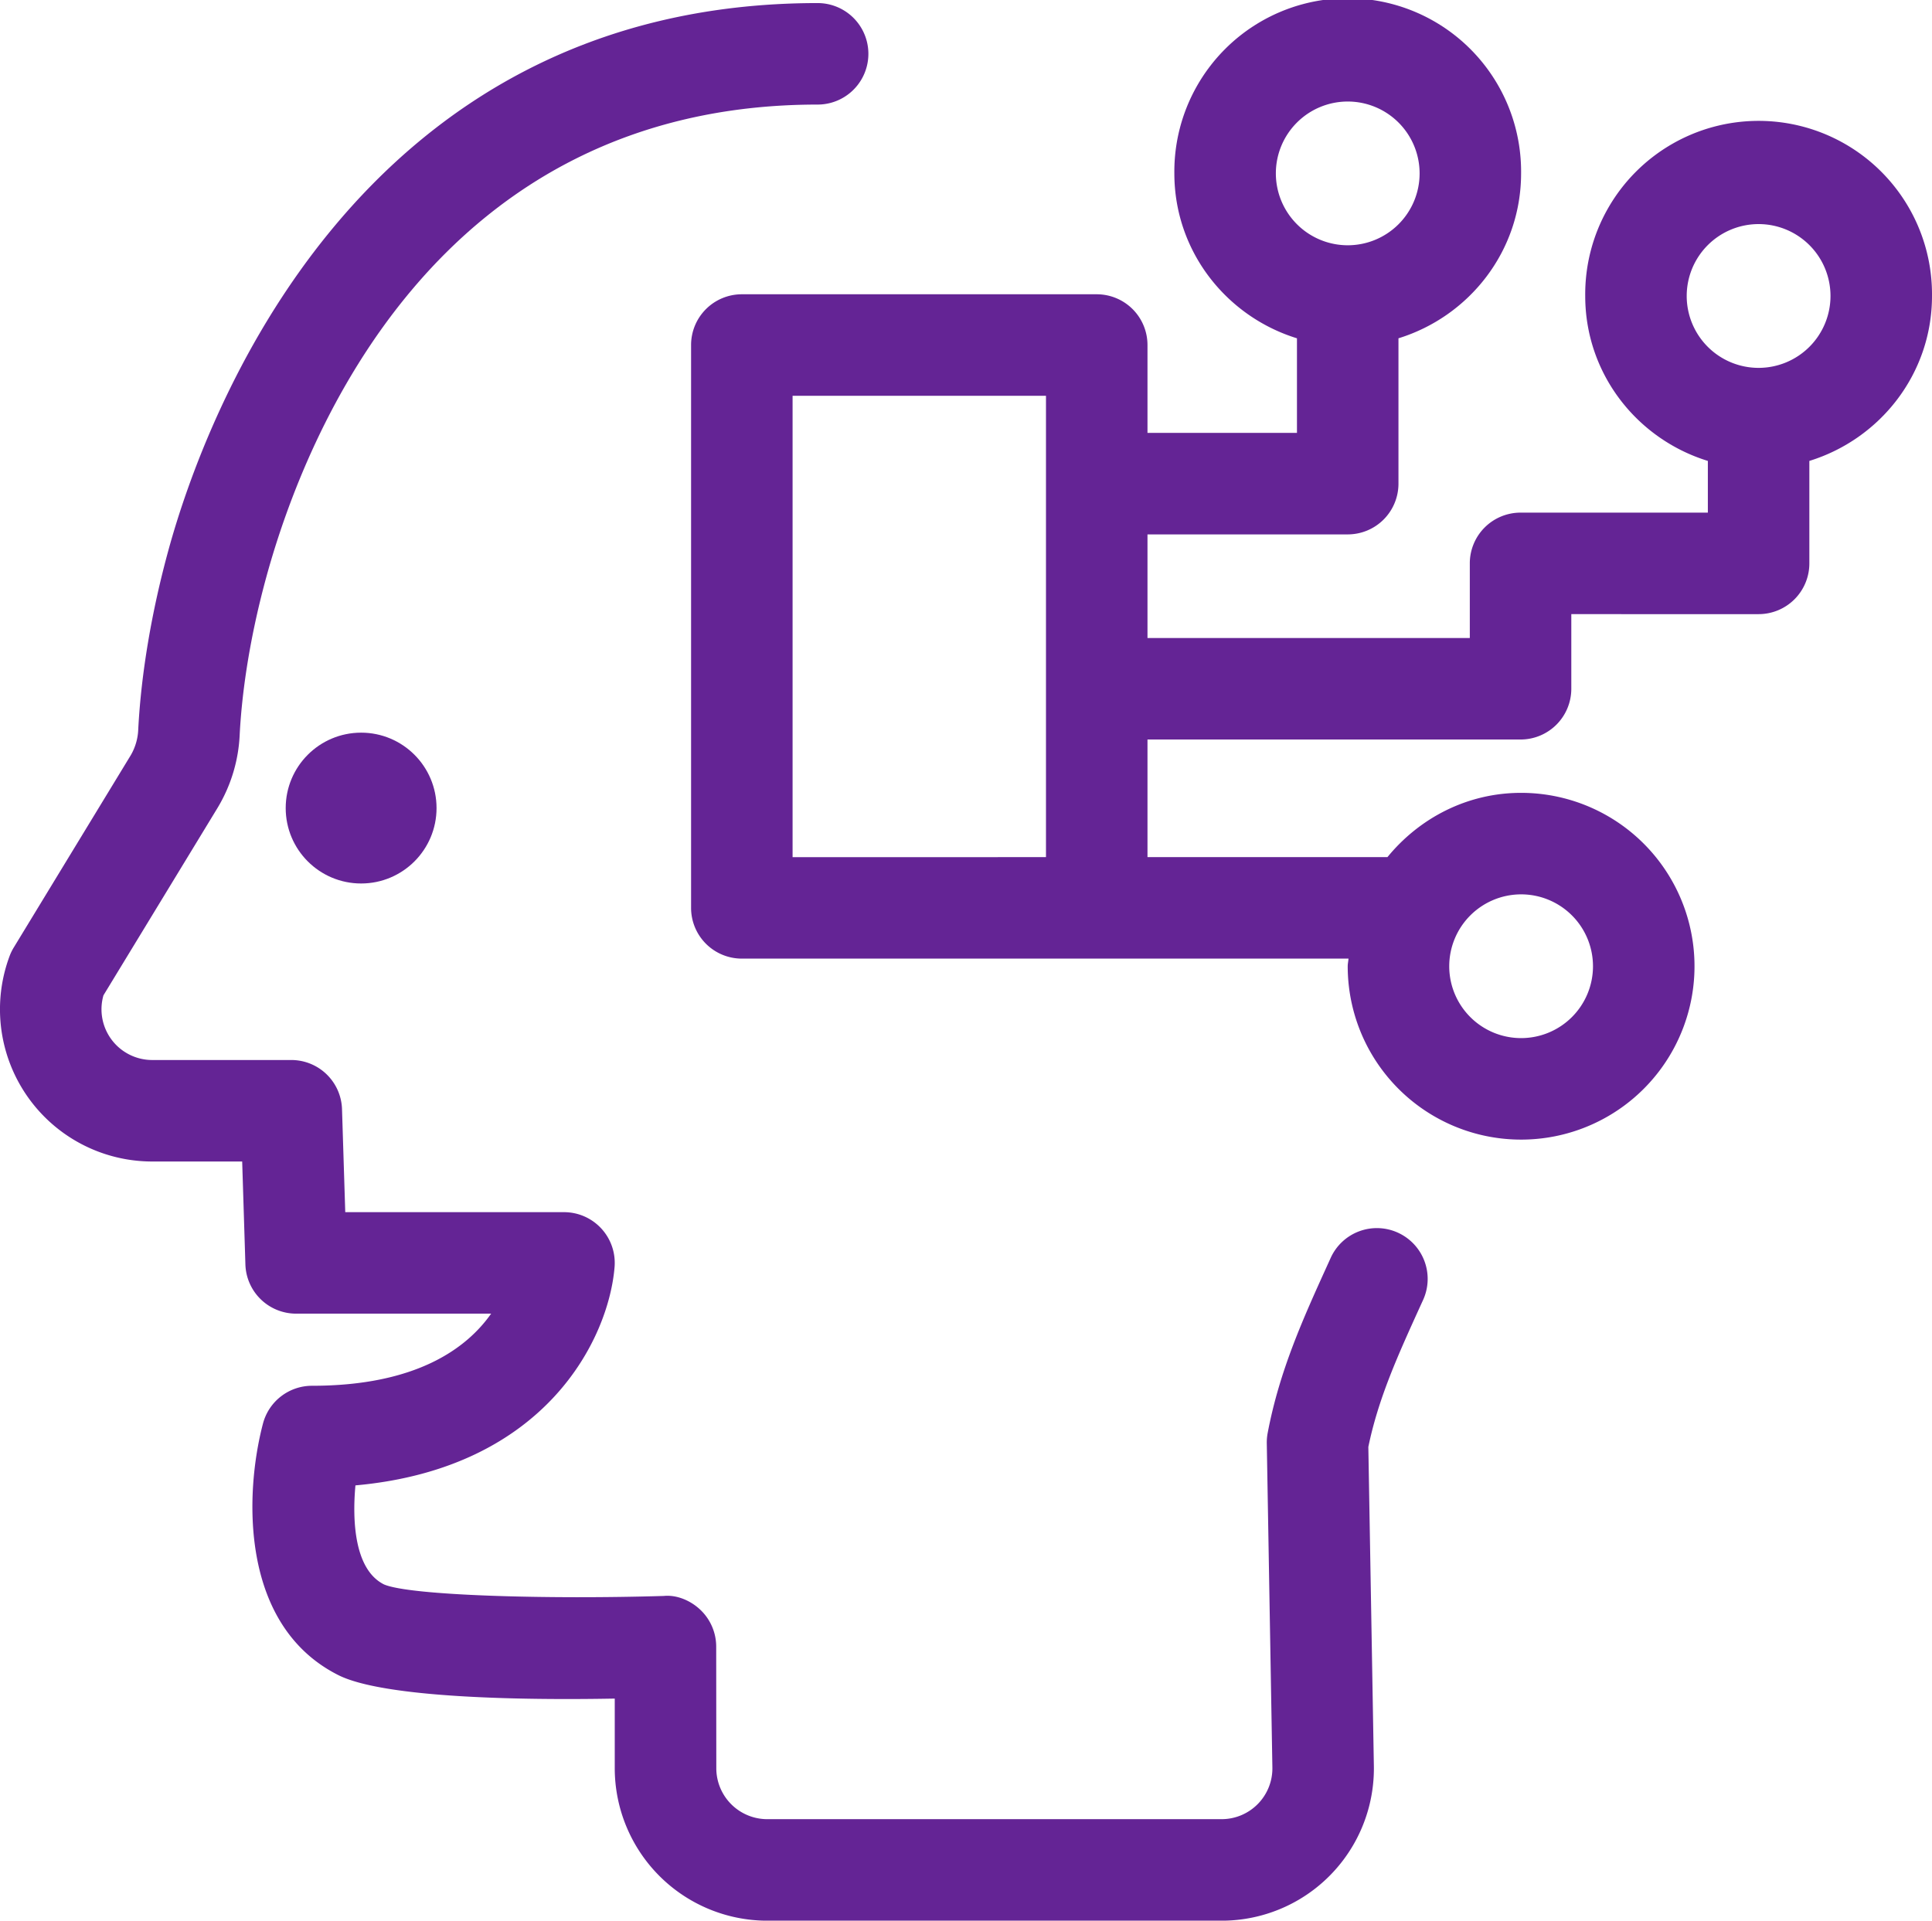
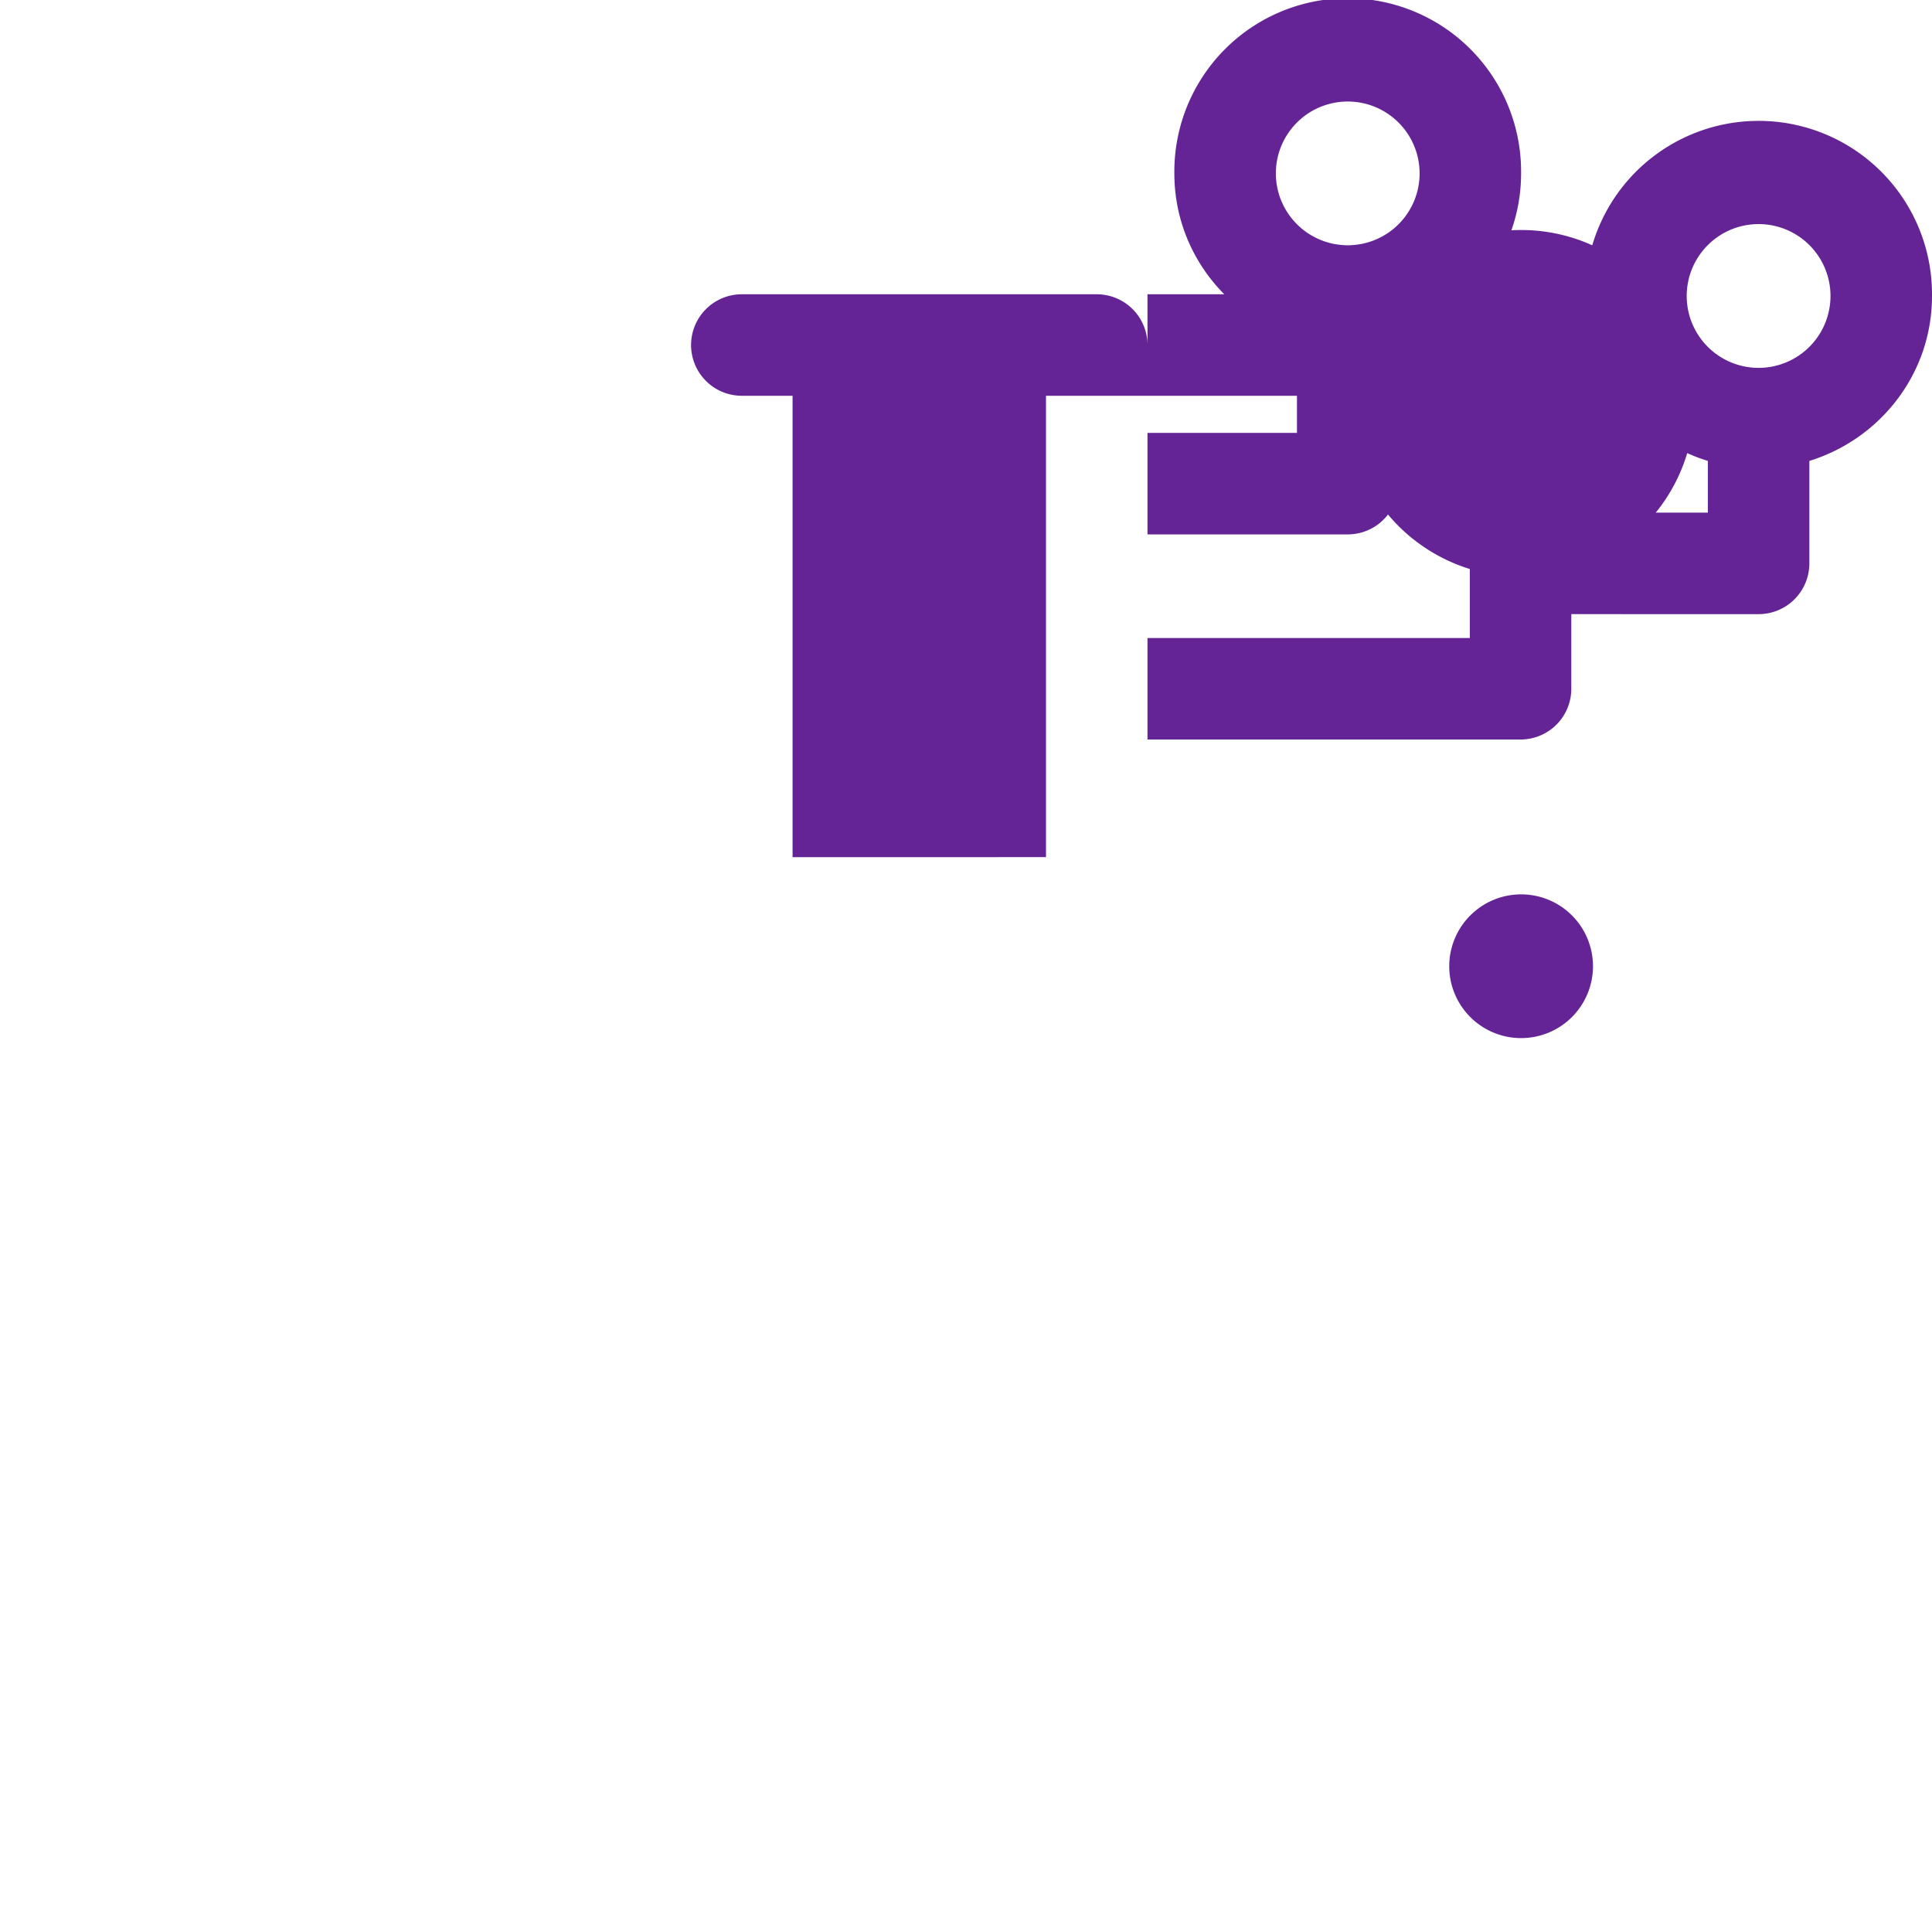
<svg xmlns="http://www.w3.org/2000/svg" viewBox="0 0 1080 1073.76">
  <defs>
    <style>.cls-1{fill:#642495;}</style>
  </defs>
  <title>icon_brein</title>
  <g id="Layer_2" data-name="Layer 2">
    <g id="Layer_1-2" data-name="Layer 1">
-       <path class="cls-1" d="M781.44,689.14a28.34,28.34,0,0,0-37.57,14.08l-1.44,3.18c-13.95,30.7-27.14,59.68-33.79,94.7a28.86,28.86,0,0,0-.5,5.79l3.13,181.23a28.39,28.39,0,0,1-28.36,28.9H428.83a28.49,28.49,0,0,1-28.41-28.48l-.06-68a28.4,28.4,0,0,0-8.64-20.36c-5.5-5.35-13.38-8.67-20.63-7.95-63.72,1.94-141.84-.11-156.47-6.46-16.44-8.25-17.76-35.32-15.93-55.35,106.81-9.62,141.63-82.35,144.86-122.08a28.36,28.36,0,0,0-28.27-30.67H193l-1.81-57.57a28.36,28.36,0,0,0-28.35-27.49H85.12a28.36,28.36,0,0,1-27.29-36.16l63.79-104.81A86.68,86.68,0,0,0,134,410.44c1-18.92,4.38-49.62,15-88.3C170.8,242.85,244.46,58.46,457.06,58.46a28.37,28.37,0,1,0,0-56.74C198.37,1.72,114,235.45,94.29,307.07c-9.49,34.52-15.36,69.27-17,100.44a31,31,0,0,1-4.14,14.62L7.72,529.66a27.55,27.55,0,0,0-2.35,4.82A85.1,85.1,0,0,0,85.12,649.35h50.26l1.8,57.58a28.37,28.37,0,0,0,28.36,27.48h109c-13.56,19.31-41.74,40.32-100.13,40.32A28.35,28.35,0,0,0,147,795.87C136.71,835,134,908.71,189.12,936.48c25.43,12.8,102.76,14.1,154.53,13.13l0,39a85.31,85.31,0,0,0,85.15,85.17H682.91A85.11,85.11,0,0,0,768,987.15l-3.09-178.23c5.59-27.18,16.54-51.26,29.16-79l1.46-3.19A28.39,28.39,0,0,0,781.44,689.14Z" />
-       <circle class="cls-1" cx="201.87" cy="451.76" r="42.16" />
-       <path class="cls-1" d="M1080,165.49a96.93,96.93,0,1,0-193.85,0c0,43.51,29,80,68.55,92.19v28.91H850a28.36,28.36,0,0,0-28.37,28.35l0,41.75H641.45V298.76H753.38a28.36,28.36,0,0,0,28.37-28.37V189.13c39.56-12.22,68.55-48.7,68.55-92.21a96.92,96.92,0,1,0-193.83,0c0,43.51,29,80,68.54,92.21V242H641.45V192.89a28.36,28.36,0,0,0-28.37-28.37H414.69a28.36,28.36,0,0,0-28.37,28.37V507.55a28.36,28.36,0,0,0,28.37,28.37H753.81c-.07,1.44-.43,2.79-.43,4.24a96.93,96.93,0,1,0,96.92-96.91c-30.23,0-56.92,14.18-74.71,35.93H641.45V413.43H850a28.37,28.37,0,0,0,28.37-28.34l0-41.75H983.07A28.36,28.36,0,0,0,1011.44,315V257.68C1051,245.46,1080,209,1080,165.49ZM713.21,96.92a40.18,40.18,0,1,1,40.17,40.2A40.21,40.21,0,0,1,713.21,96.92ZM850.3,500a40.18,40.18,0,1,1-40.17,40.17A40.21,40.21,0,0,1,850.3,500Zm-294-20.81H443.06V221.26H584.71V479.18ZM983.07,205.66a40.19,40.19,0,1,1,40.19-40.17A40.21,40.21,0,0,1,983.07,205.66Z" />
+       <path class="cls-1" d="M1080,165.49a96.93,96.93,0,1,0-193.85,0c0,43.51,29,80,68.55,92.19v28.91H850a28.36,28.36,0,0,0-28.37,28.35l0,41.75H641.45V298.76H753.38a28.36,28.36,0,0,0,28.37-28.37V189.13c39.56-12.22,68.55-48.7,68.55-92.21a96.92,96.92,0,1,0-193.83,0c0,43.51,29,80,68.54,92.21V242H641.45V192.89a28.36,28.36,0,0,0-28.37-28.37H414.69a28.36,28.36,0,0,0-28.37,28.37a28.36,28.36,0,0,0,28.37,28.37H753.81c-.07,1.44-.43,2.79-.43,4.24a96.93,96.93,0,1,0,96.92-96.91c-30.23,0-56.92,14.18-74.71,35.93H641.45V413.43H850a28.37,28.37,0,0,0,28.37-28.34l0-41.75H983.07A28.36,28.36,0,0,0,1011.44,315V257.68C1051,245.46,1080,209,1080,165.49ZM713.21,96.92a40.18,40.18,0,1,1,40.17,40.2A40.21,40.21,0,0,1,713.21,96.92ZM850.3,500a40.18,40.18,0,1,1-40.17,40.17A40.21,40.21,0,0,1,850.3,500Zm-294-20.81H443.06V221.26H584.71V479.18ZM983.07,205.66a40.19,40.19,0,1,1,40.19-40.17A40.21,40.21,0,0,1,983.07,205.66Z" />
    </g>
  </g>
</svg>